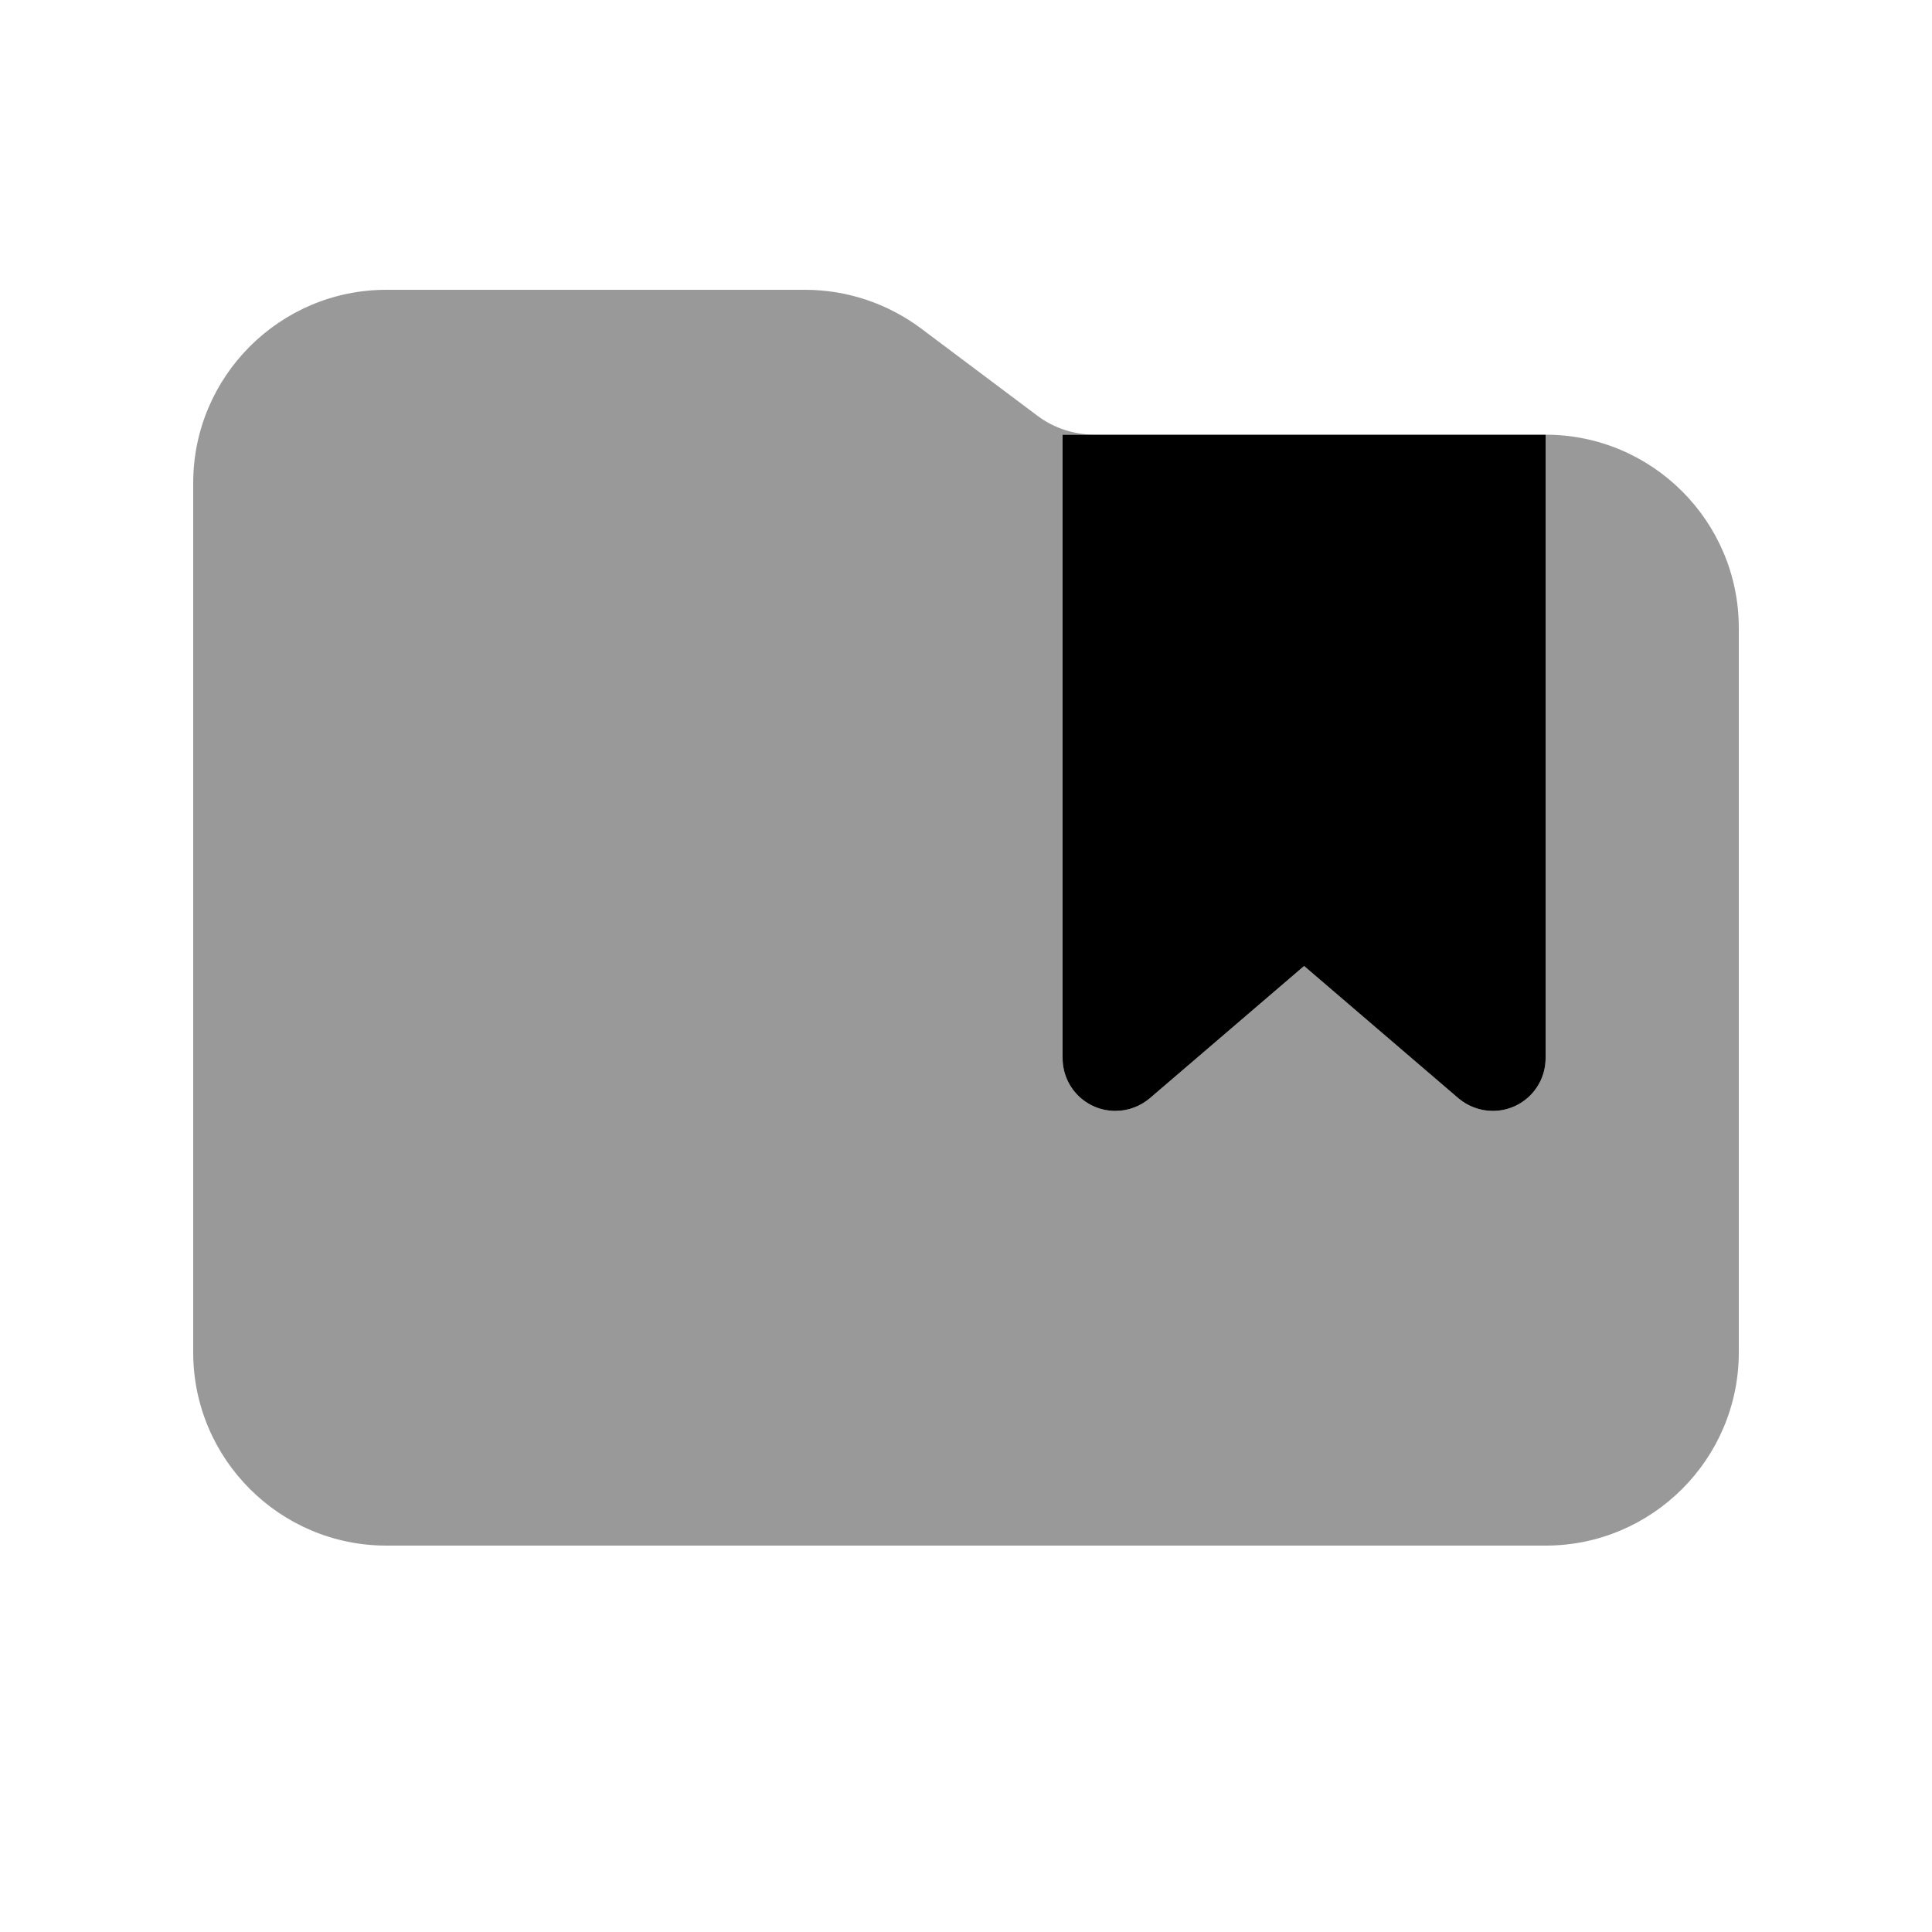
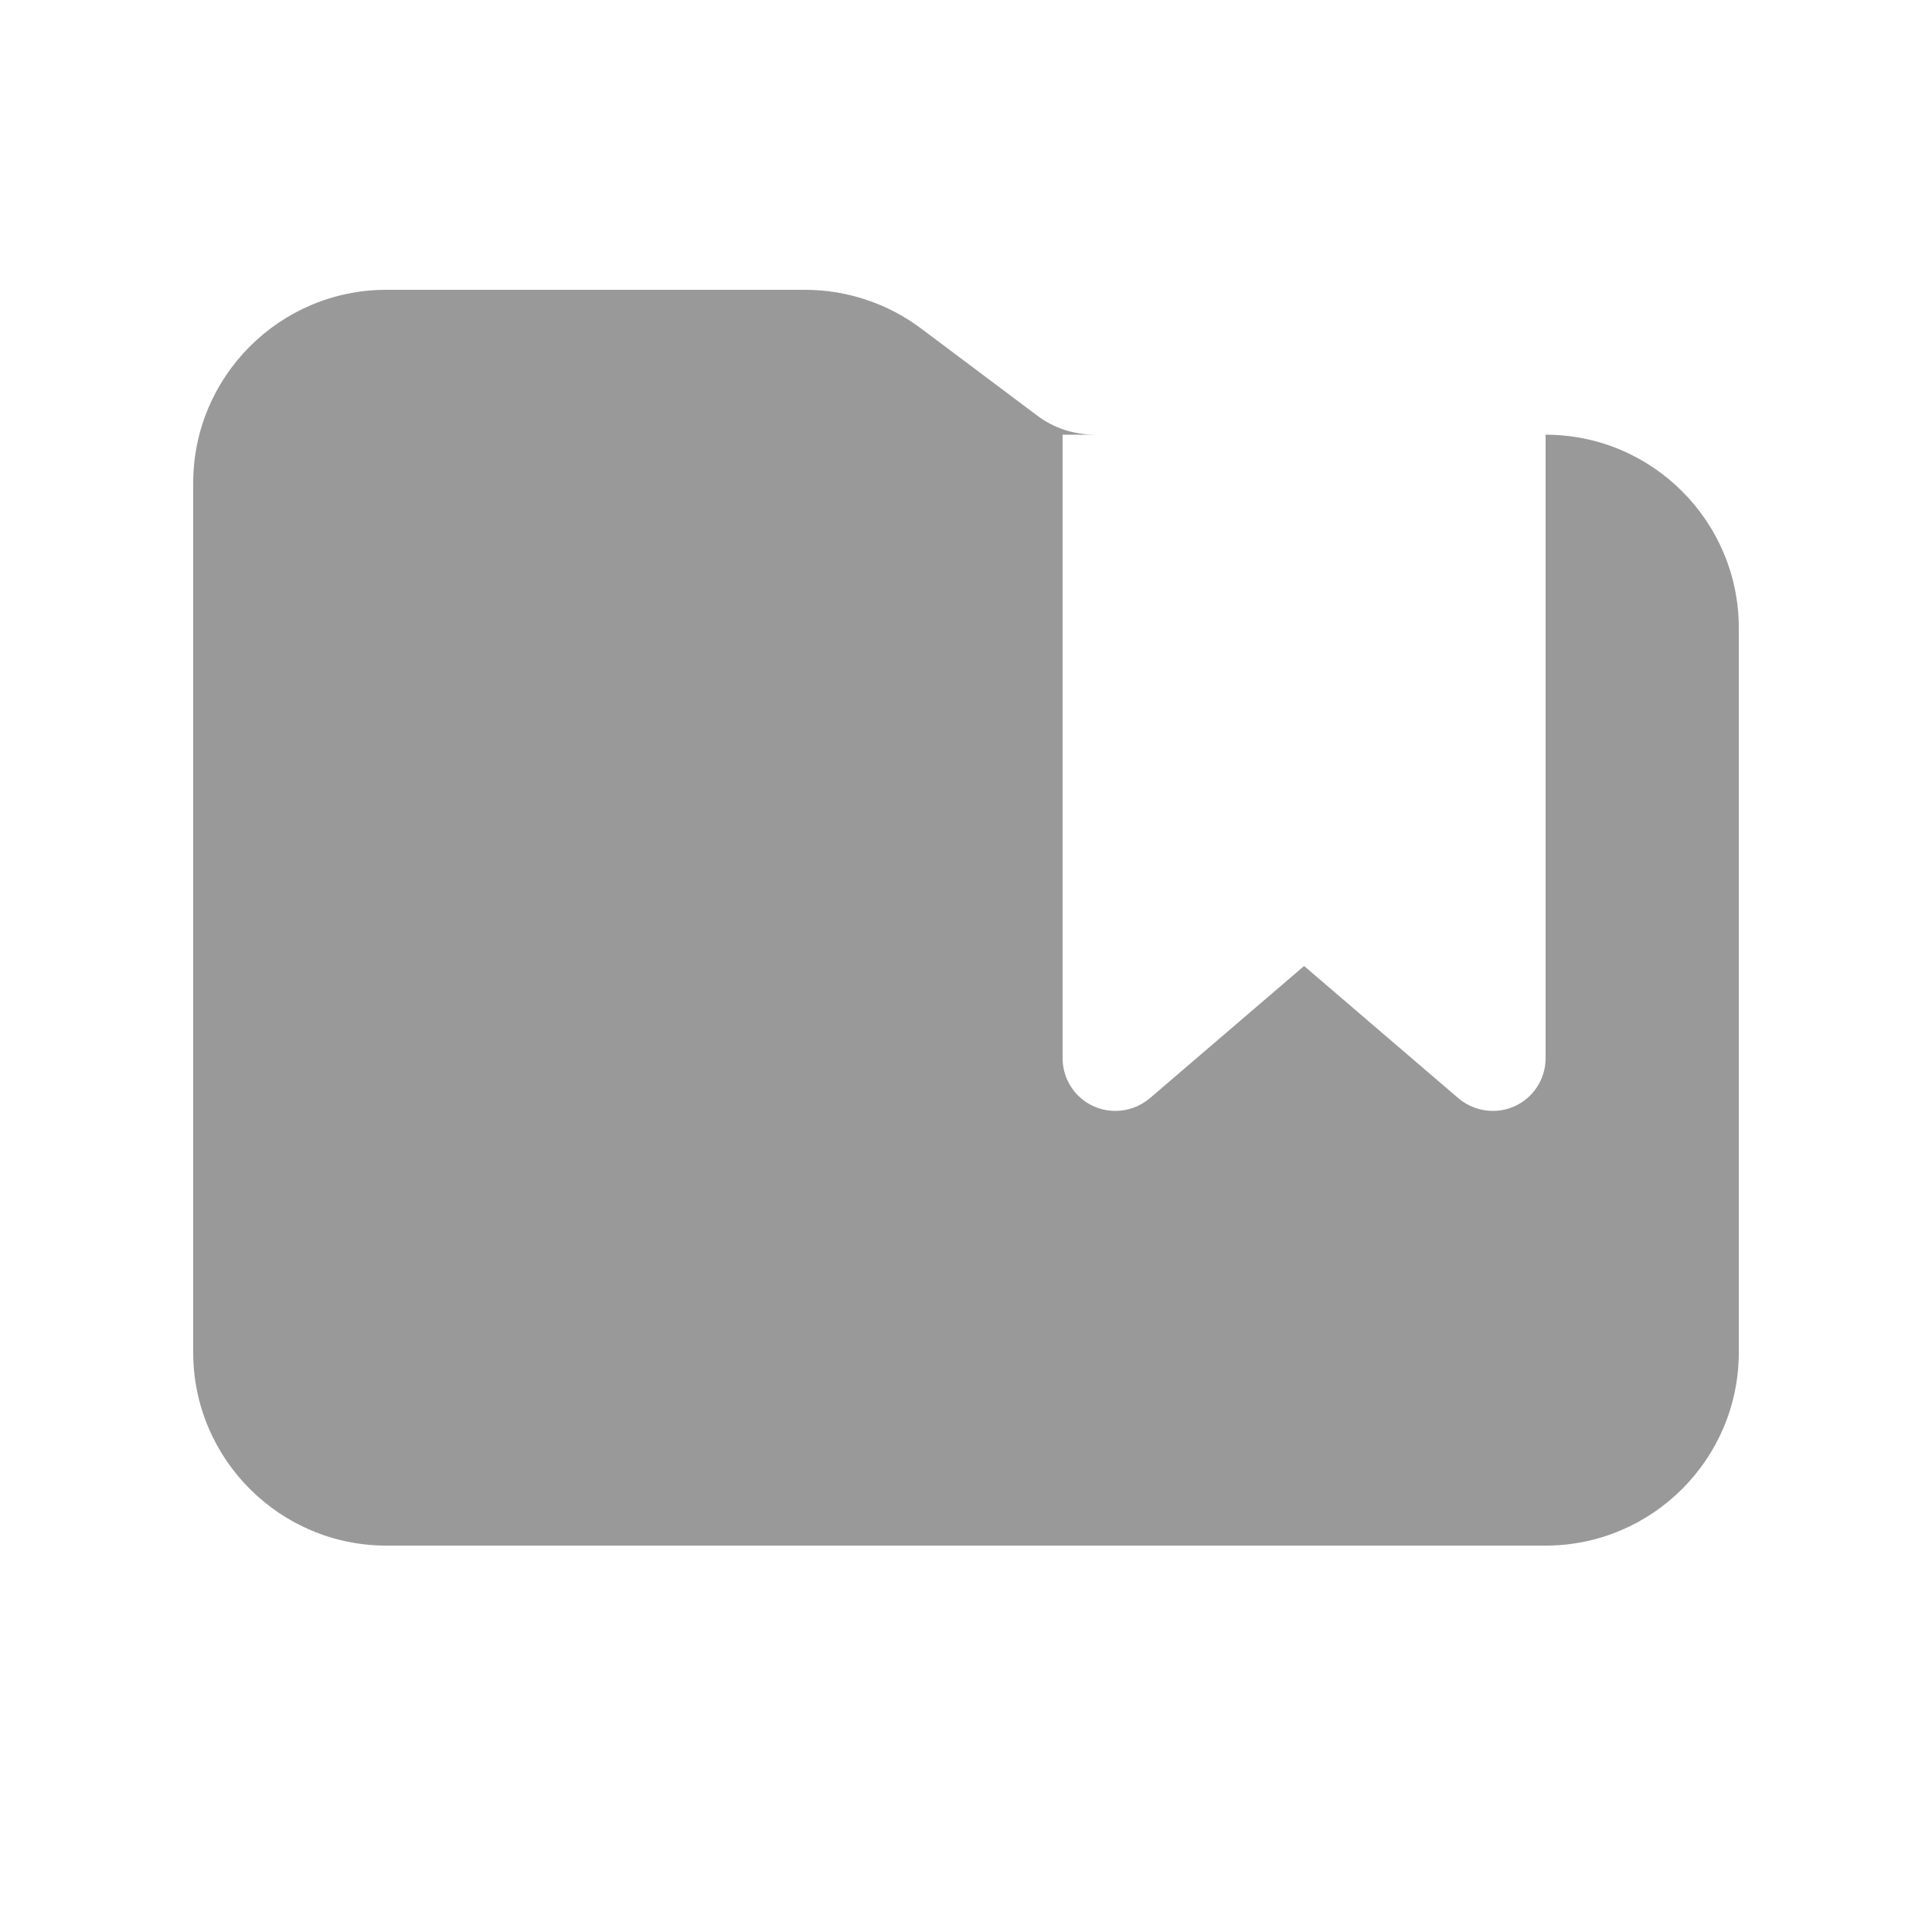
<svg xmlns="http://www.w3.org/2000/svg" viewBox="0 0 640 640">
  <path opacity=".4" fill="currentColor" d="M64 160L64 448C64 483.3 92.7 512 128 512L512 512C547.3 512 576 483.3 576 448L576 208C576 172.7 547.3 144 512 144L512 350.5C512 360.2 504.2 368 494.5 368C490.3 368 486.3 366.5 483.1 363.8L432 320L380.9 363.8C377.7 366.5 373.7 368 369.5 368C359.8 368 352 360.2 352 350.5L352 144L362.7 144C355.8 144 349 141.8 343.5 137.6L305.1 108.8C294 100.5 280.5 96 266.7 96L128 96C92.7 96 64 124.7 64 160z" />
-   <path fill="currentColor" d="M352 350.5L352 144L512 144L512 350.5C512 360.2 504.2 368 494.5 368C490.3 368 486.3 366.5 483.1 363.8L432 320L380.9 363.8C377.7 366.5 373.7 368 369.5 368C359.8 368 352 360.2 352 350.5z" />
</svg>